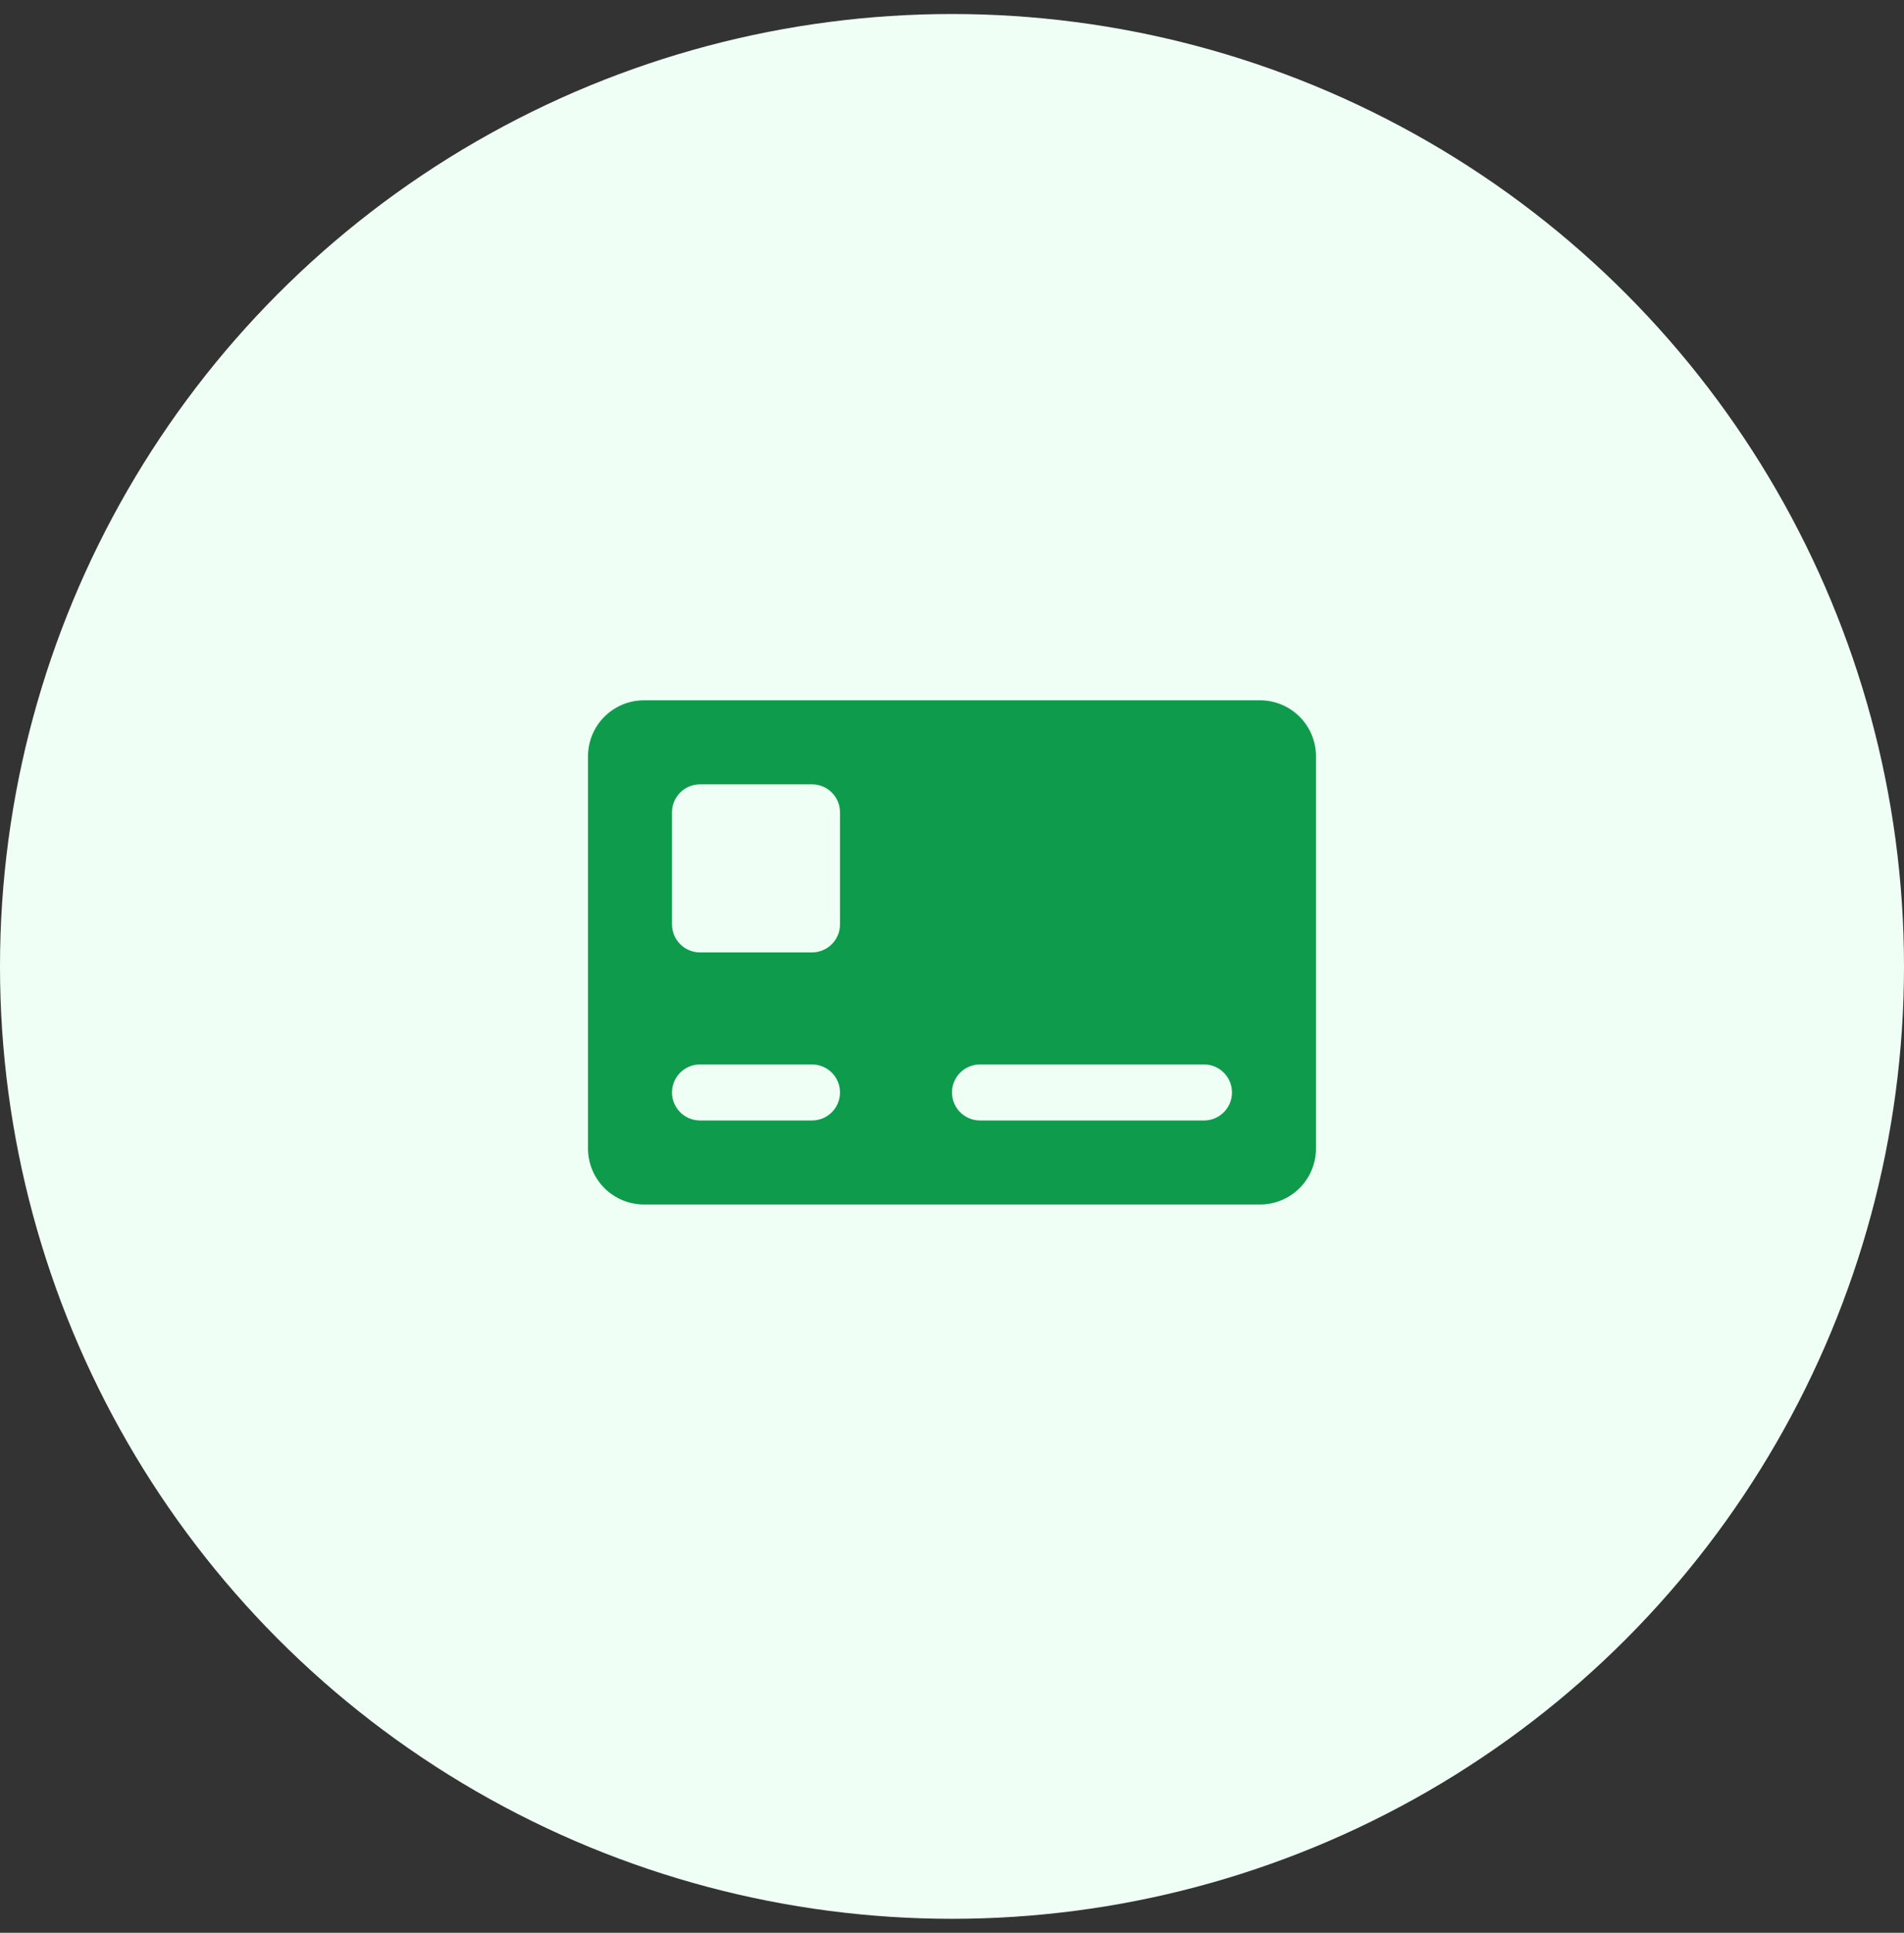
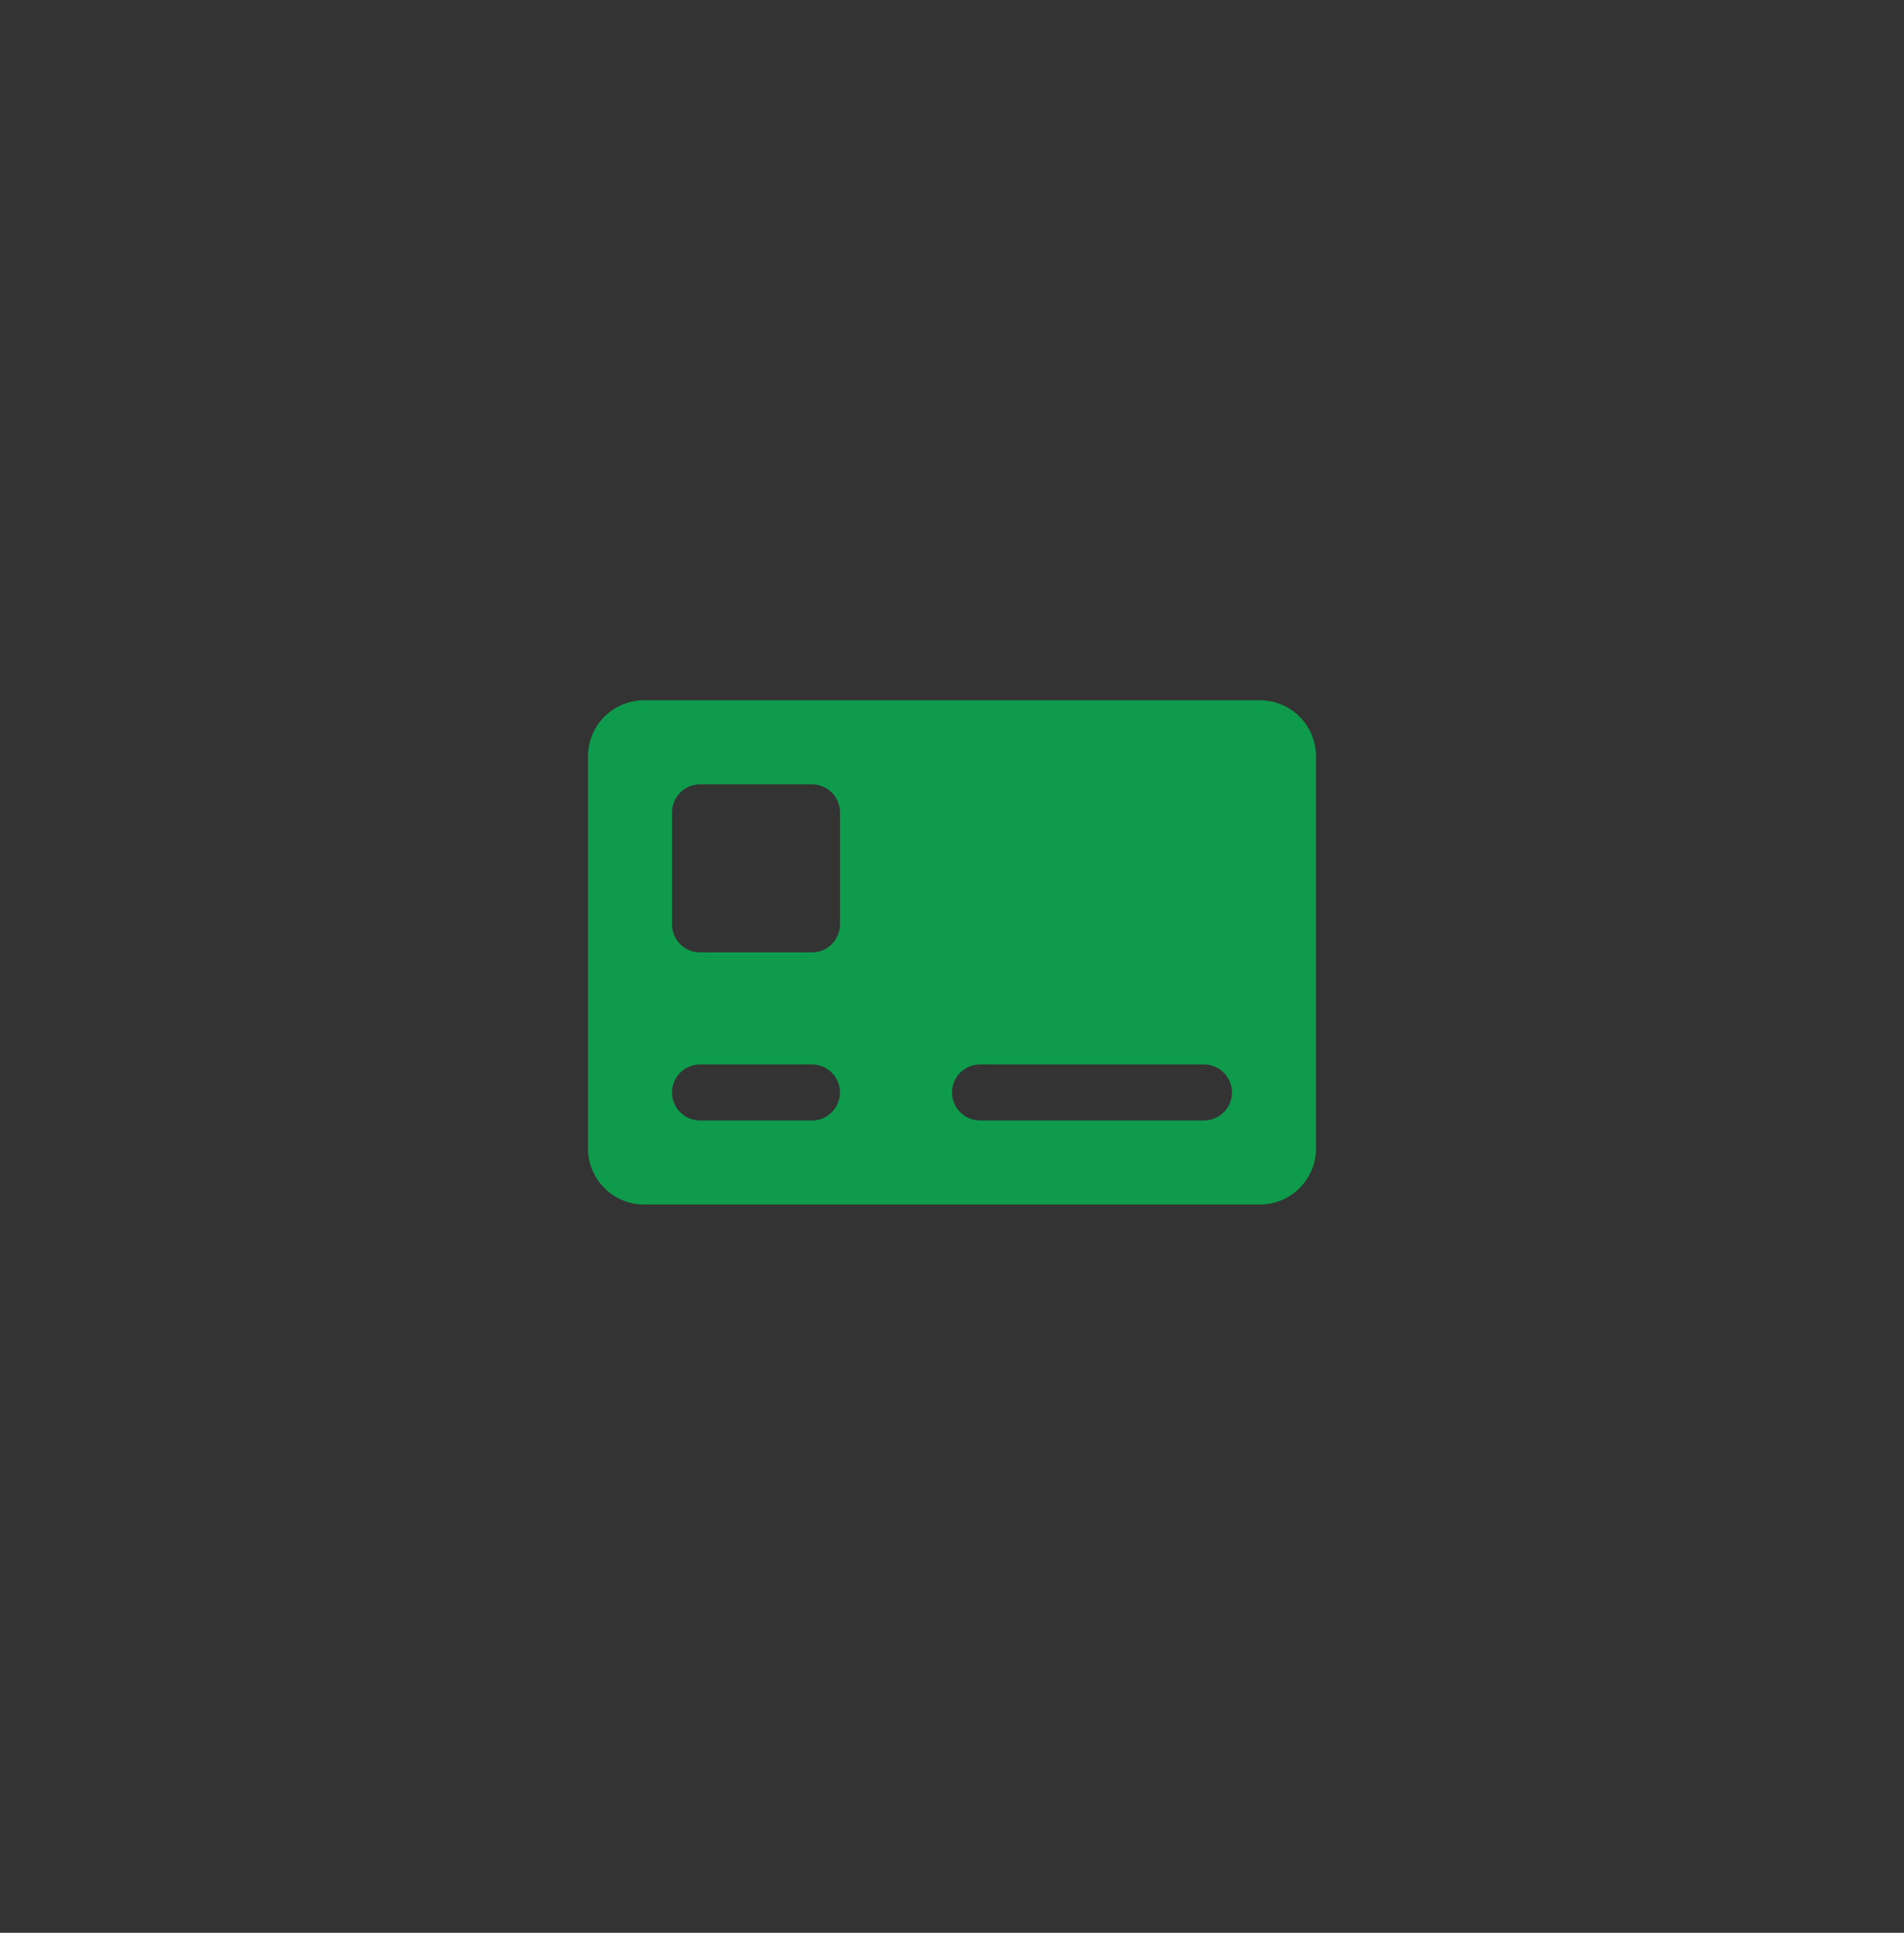
<svg xmlns="http://www.w3.org/2000/svg" width="68" height="69" viewBox="0 0 68 69" fill="none">
  <rect x="0" y="0" width="68" height="69" fill="#333333" stroke="none" />
-   <circle cx="34" cy="34.5" r="34" fill="#EFFFF6" />
  <path d="M45 25H23C22.47 25 21.961 25.211 21.586 25.586C21.211 25.961 21 26.47 21 27V41C21 41.53 21.211 42.039 21.586 42.414C21.961 42.789 22.47 43 23 43H45C45.53 43 46.039 42.789 46.414 42.414C46.789 42.039 47 41.53 47 41V27C47 26.47 46.789 25.961 46.414 25.586C46.039 25.211 45.53 25 45 25ZM29 40H25C24.735 40 24.48 39.895 24.293 39.707C24.105 39.52 24 39.265 24 39C24 38.735 24.105 38.48 24.293 38.293C24.48 38.105 24.735 38 25 38H29C29.265 38 29.52 38.105 29.707 38.293C29.895 38.48 30 38.735 30 39C30 39.265 29.895 39.52 29.707 39.707C29.52 39.895 29.265 40 29 40ZM30 33C30 33.265 29.895 33.52 29.707 33.707C29.52 33.895 29.265 34 29 34H25C24.735 34 24.48 33.895 24.293 33.707C24.105 33.52 24 33.265 24 33V29C24 28.735 24.105 28.48 24.293 28.293C24.48 28.105 24.735 28 25 28H29C29.265 28 29.52 28.105 29.707 28.293C29.895 28.48 30 28.735 30 29V33ZM43 40H35C34.735 40 34.48 39.895 34.293 39.707C34.105 39.52 34 39.265 34 39C34 38.735 34.105 38.48 34.293 38.293C34.48 38.105 34.735 38 35 38H43C43.265 38 43.52 38.105 43.707 38.293C43.895 38.48 44 38.735 44 39C44 39.265 43.895 39.52 43.707 39.707C43.52 39.895 43.265 40 43 40Z" fill="#0E9C4C" />
</svg>